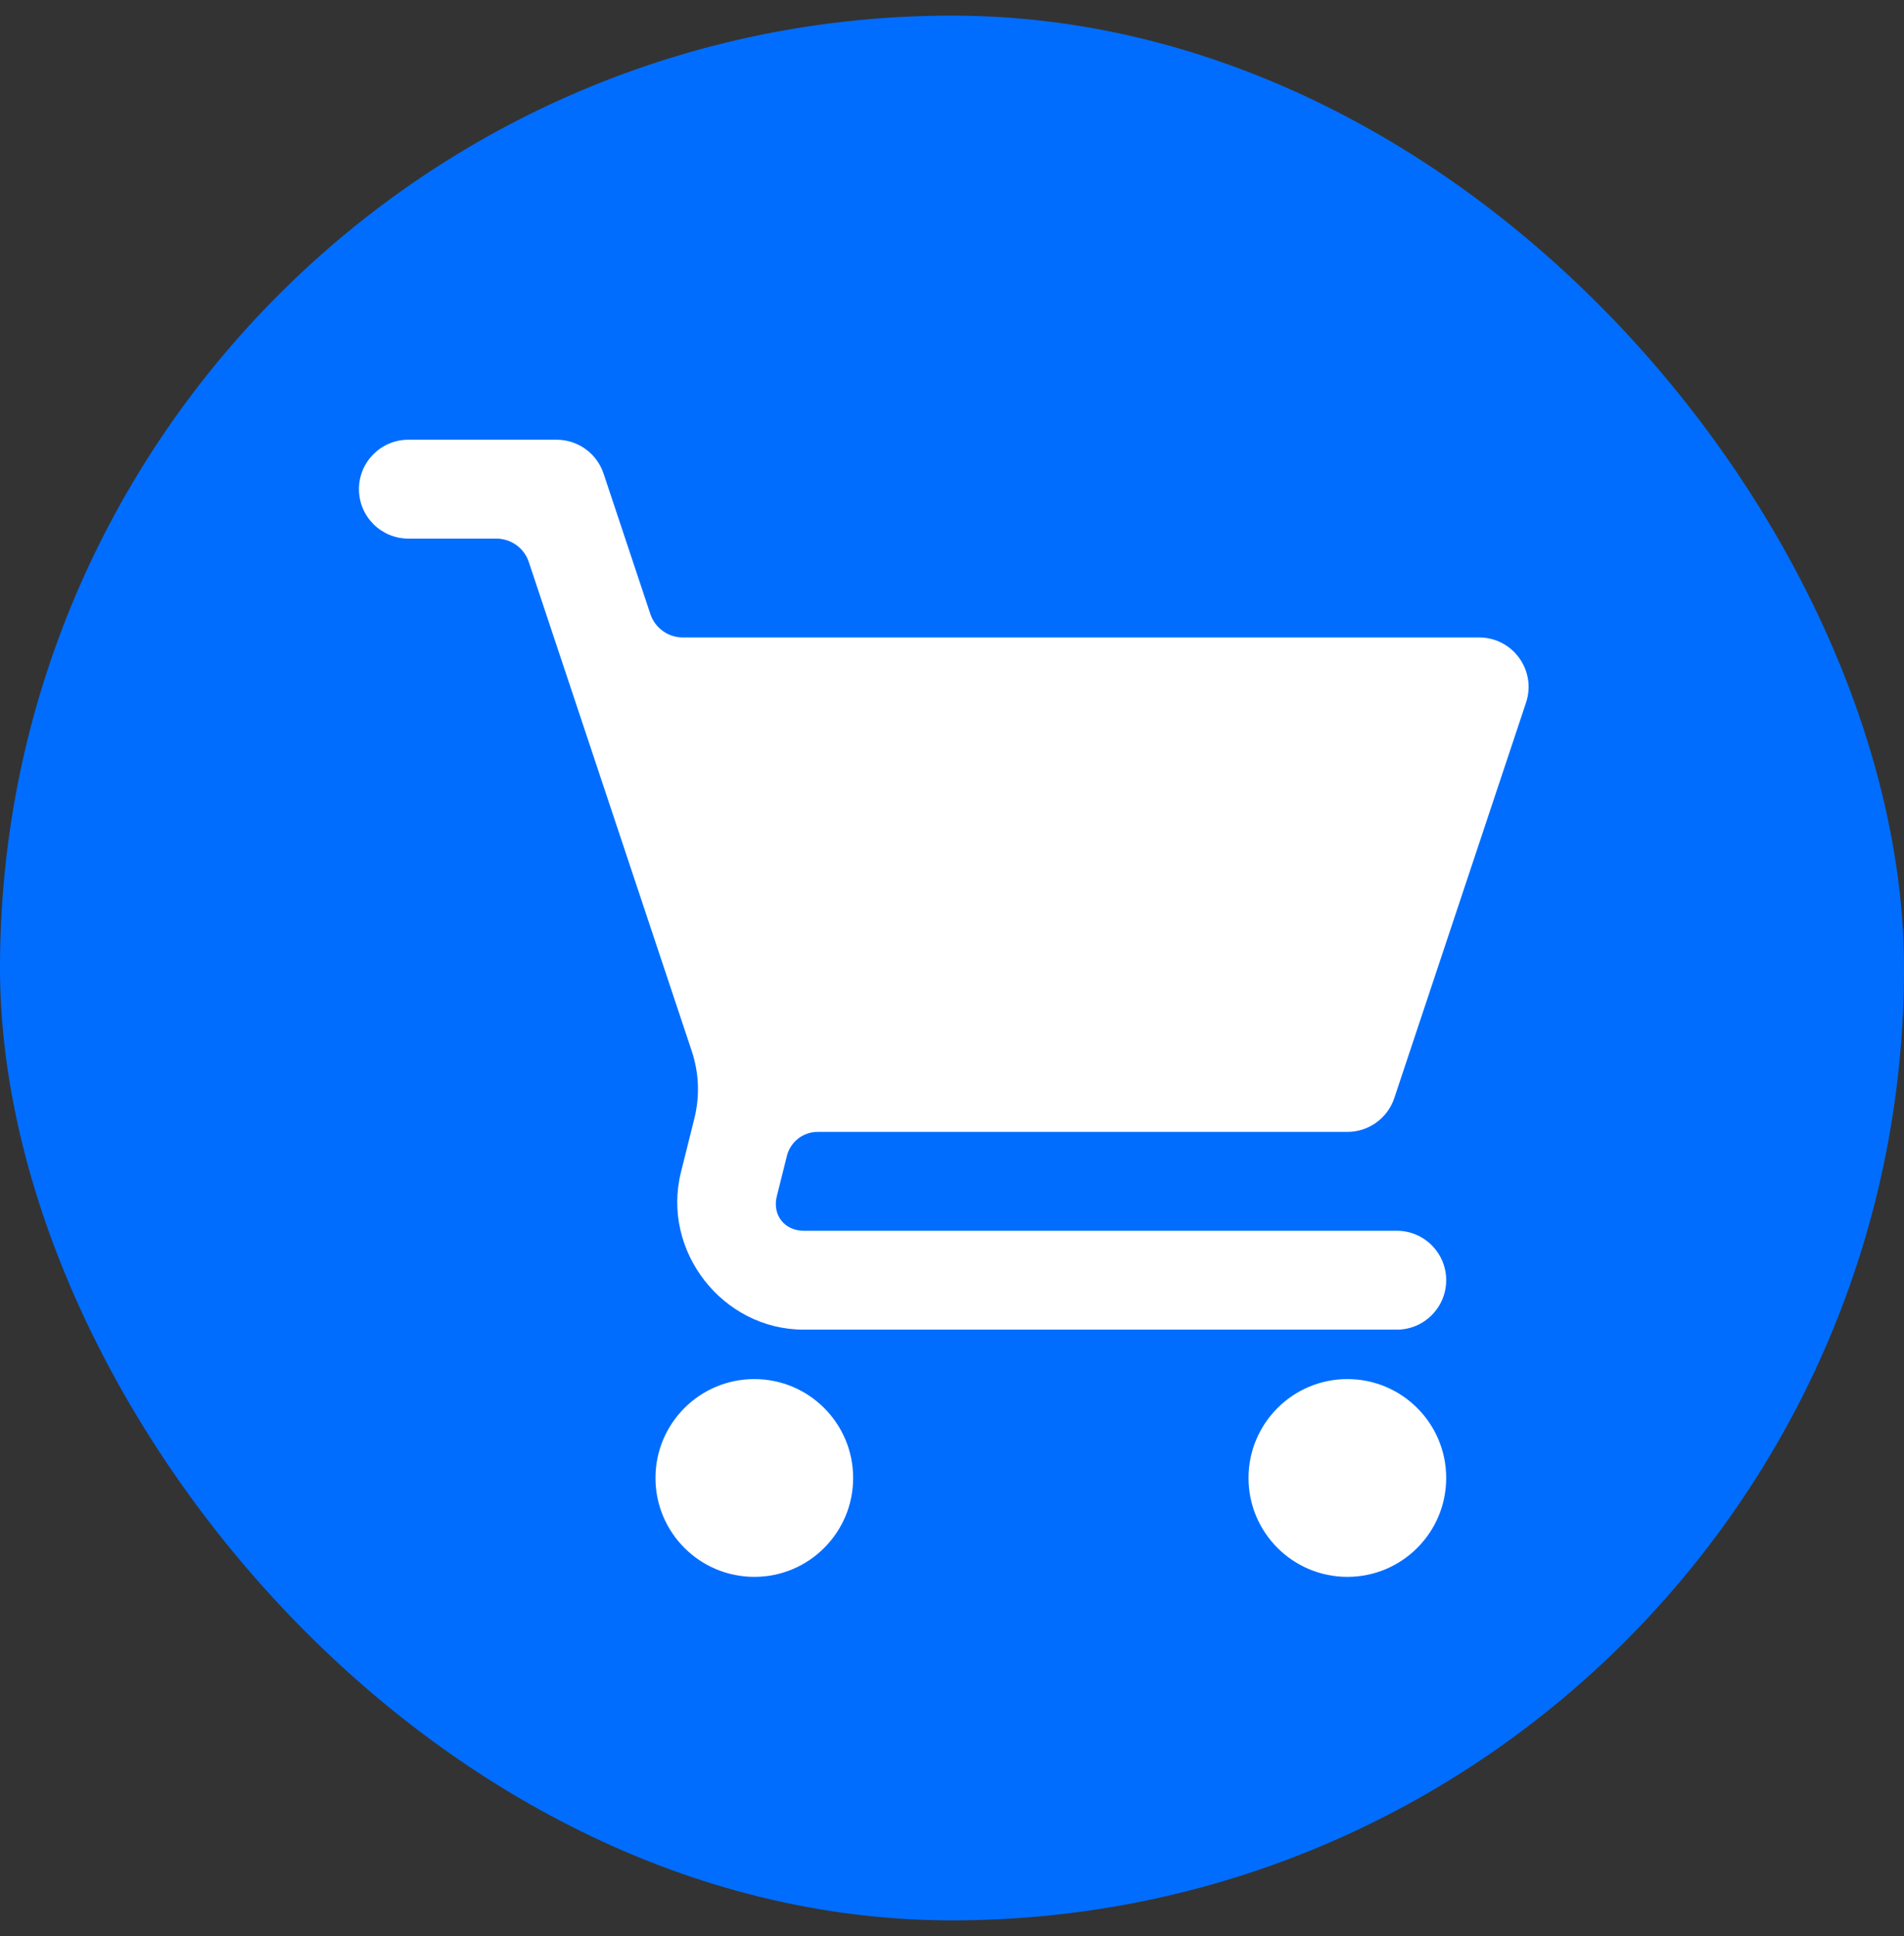
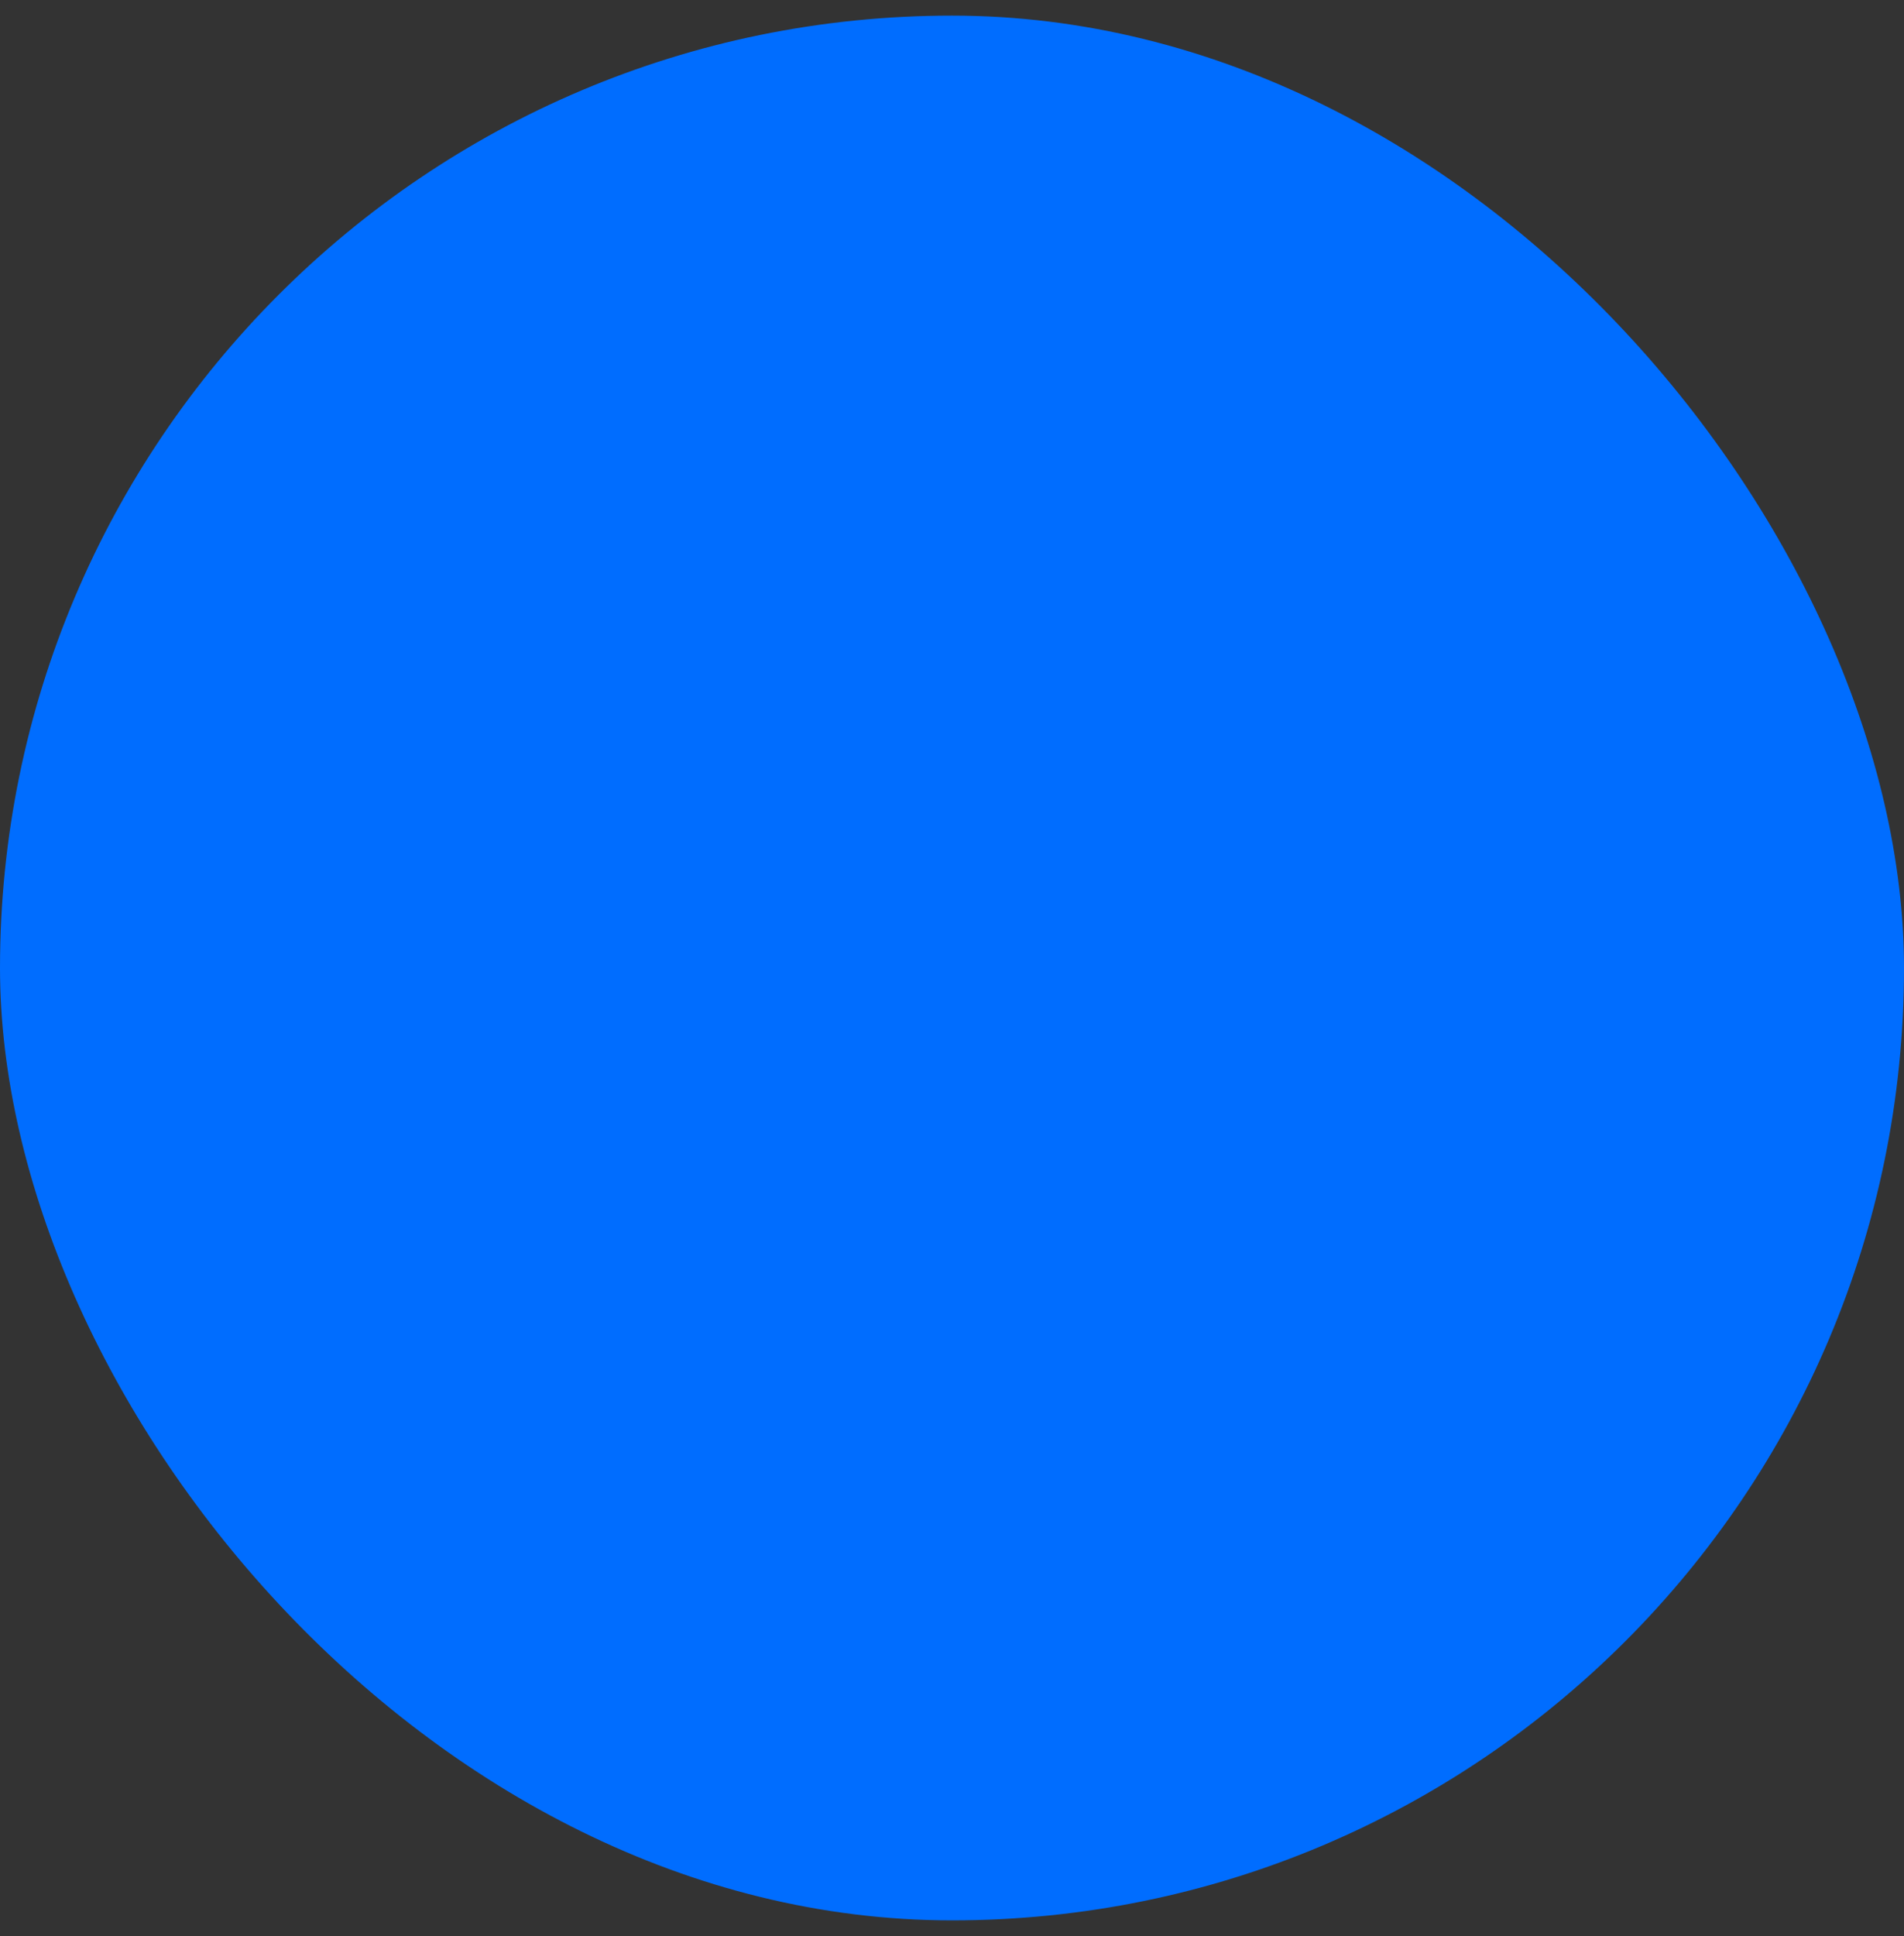
<svg xmlns="http://www.w3.org/2000/svg" width="61" height="62" viewBox="0 0 61 62" fill="none">
  <rect x="0" y="0" width="61" height="62" fill="#333333" stroke="none" />
  <rect y="0.5" width="61" height="61" rx="30.5" fill="#006DFF" />
  <g clip-path="url(#clip0_1_96095)">
    <path d="M13.083 14.082C12.209 14.082 11.5 14.791 11.5 15.665C11.5 16.54 12.209 17.249 13.083 17.249H15.901C16.131 17.249 16.356 17.321 16.543 17.456C16.73 17.591 16.87 17.781 16.942 18L22.163 33.663C22.395 34.359 22.424 35.108 22.246 35.819L21.816 37.541C21.186 40.064 23.149 42.582 25.75 42.582H44.75C45.624 42.582 46.333 41.873 46.333 40.999C46.333 40.124 45.624 39.415 44.75 39.415H25.75C25.134 39.415 24.738 38.91 24.887 38.311L25.211 37.017C25.266 36.797 25.393 36.603 25.571 36.463C25.75 36.324 25.969 36.249 26.195 36.249H43.167C43.848 36.249 44.454 35.813 44.67 35.166L48.891 22.5C49.233 21.474 48.469 20.415 47.388 20.415H21.878C21.648 20.415 21.423 20.343 21.236 20.208C21.049 20.073 20.909 19.883 20.836 19.664L19.336 15.164C19.12 14.518 18.515 14.082 17.833 14.082H13.083ZM24.167 44.165C22.418 44.165 21 45.583 21 47.332C21 49.081 22.418 50.499 24.167 50.499C25.916 50.499 27.333 49.081 27.333 47.332C27.333 45.583 25.916 44.165 24.167 44.165ZM43.167 44.165C41.418 44.165 40 45.583 40 47.332C40 49.081 41.418 50.499 43.167 50.499C44.916 50.499 46.333 49.081 46.333 47.332C46.333 45.583 44.916 44.165 43.167 44.165Z" fill="white" />
  </g>
  <defs>
    <clipPath id="clip0_1_96095">
-       <rect width="38" height="38" fill="white" transform="translate(11.5 12.5)" />
-     </clipPath>
+       </clipPath>
  </defs>
</svg>